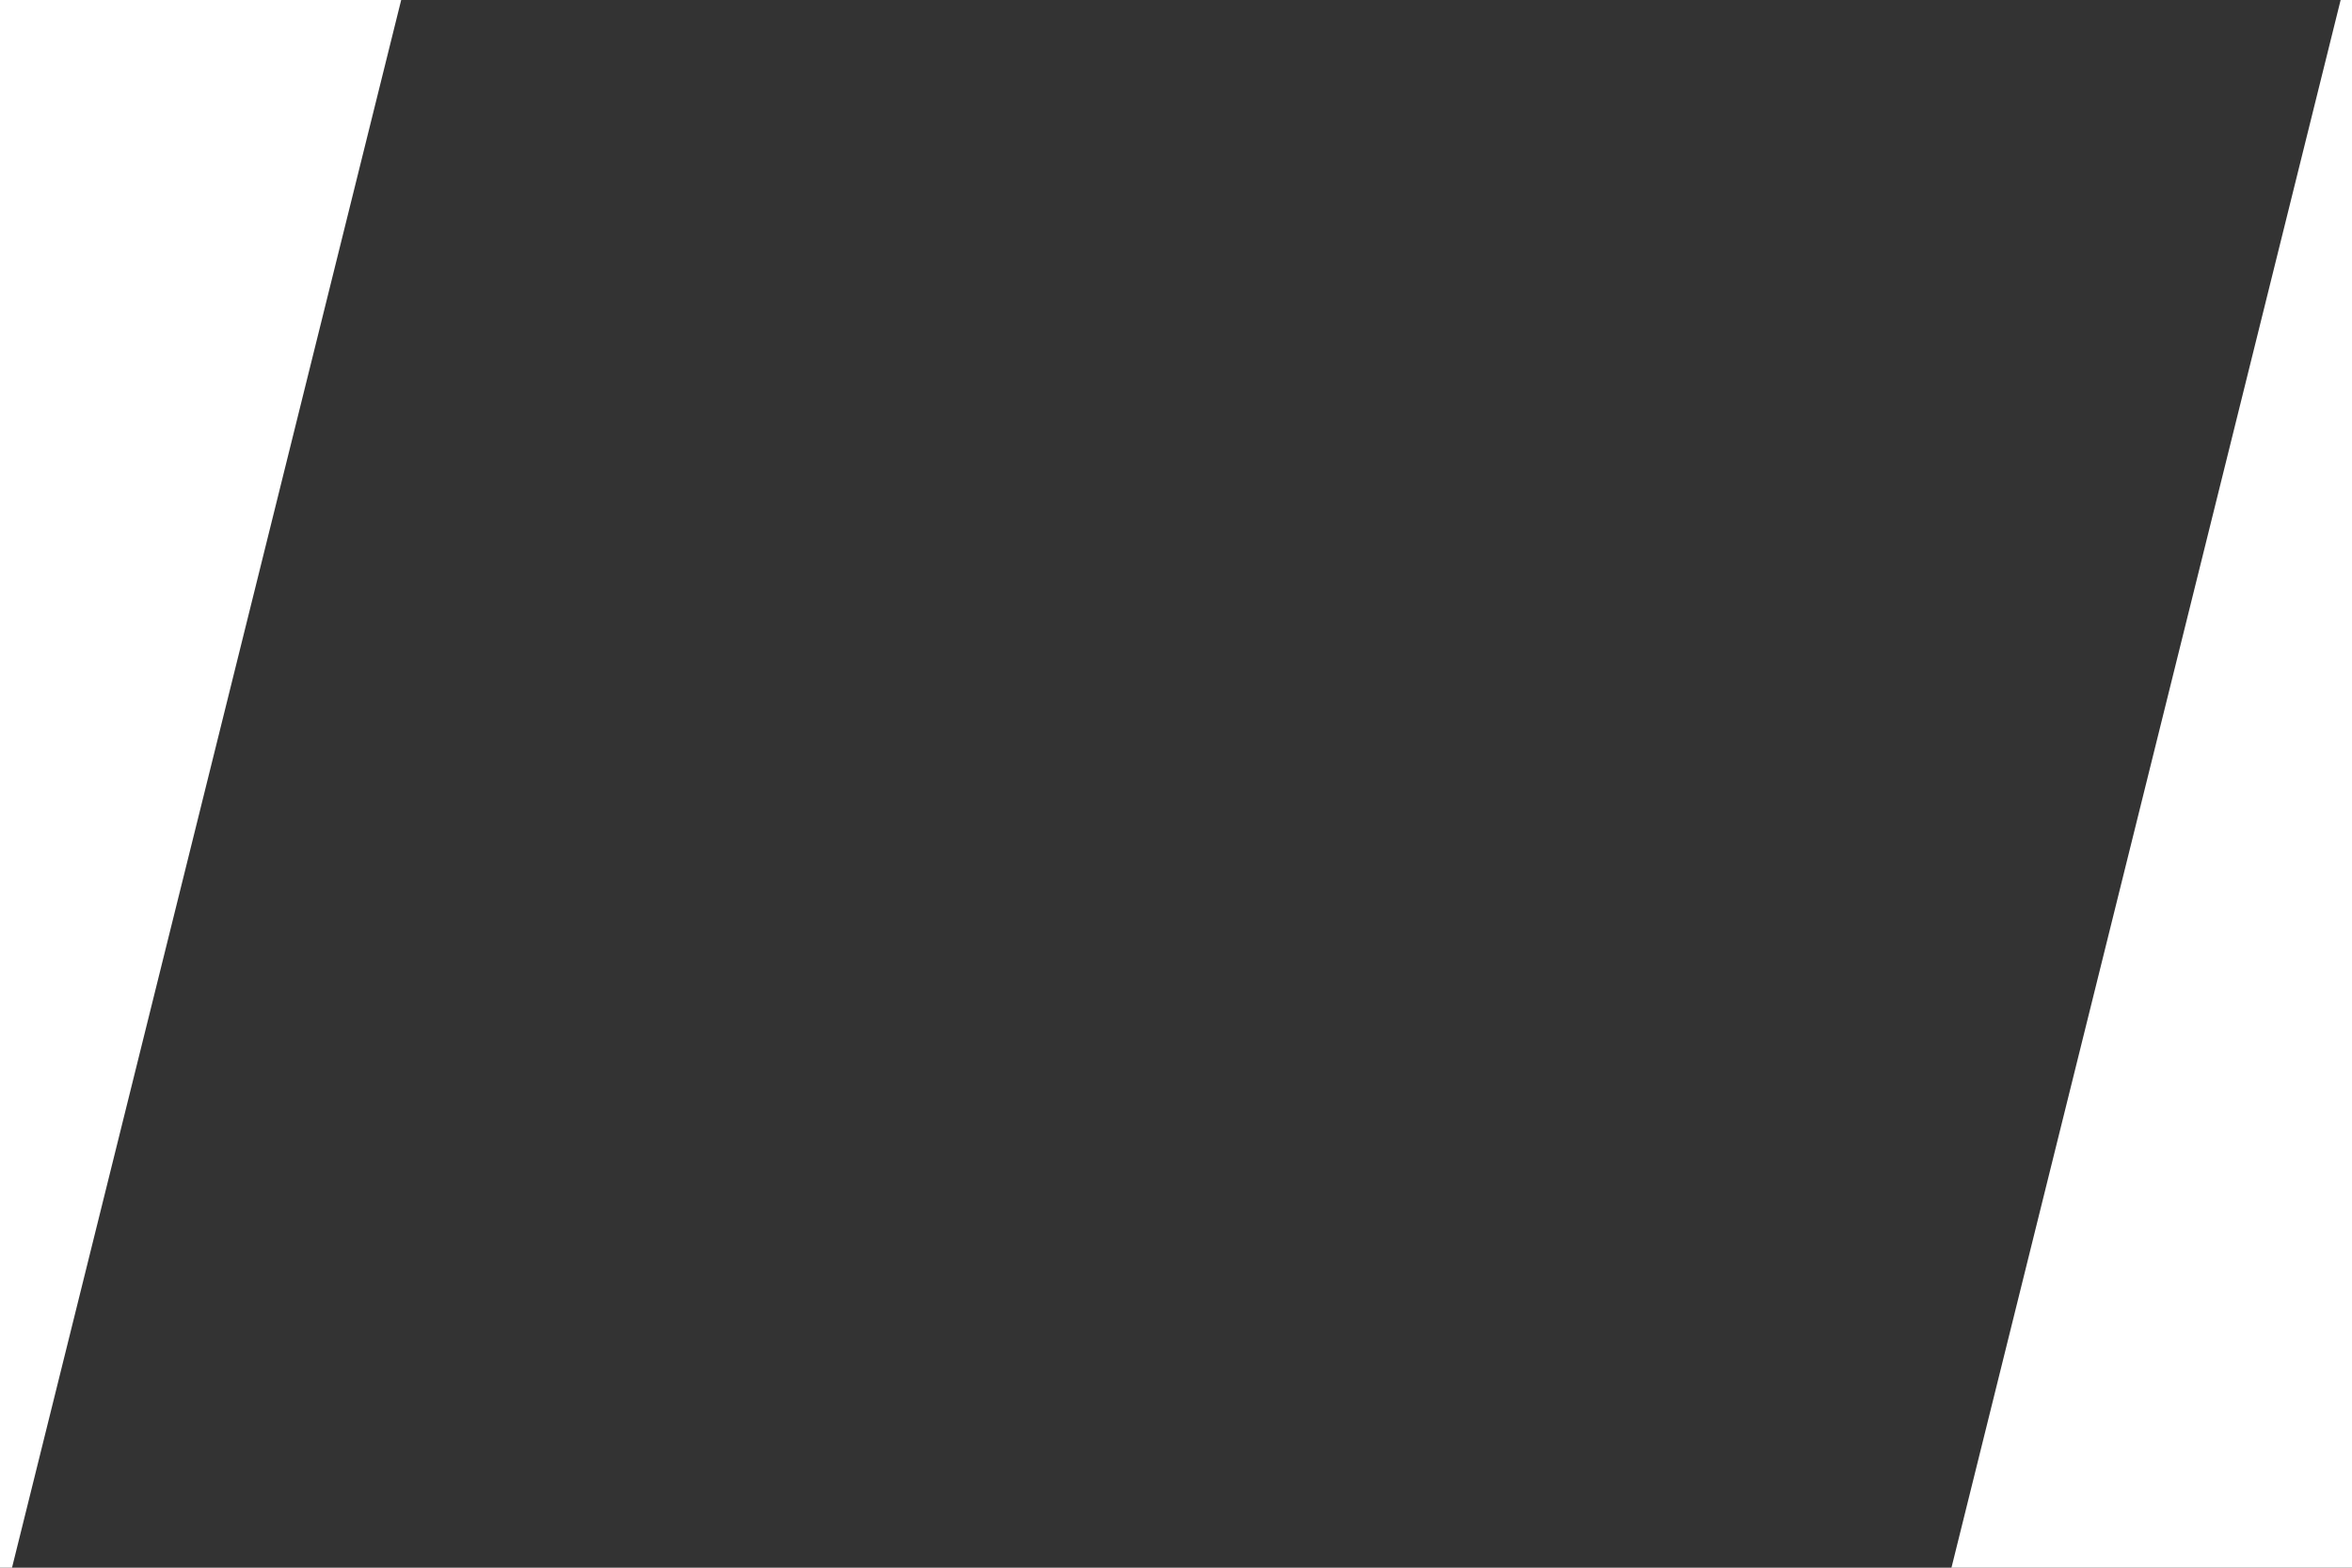
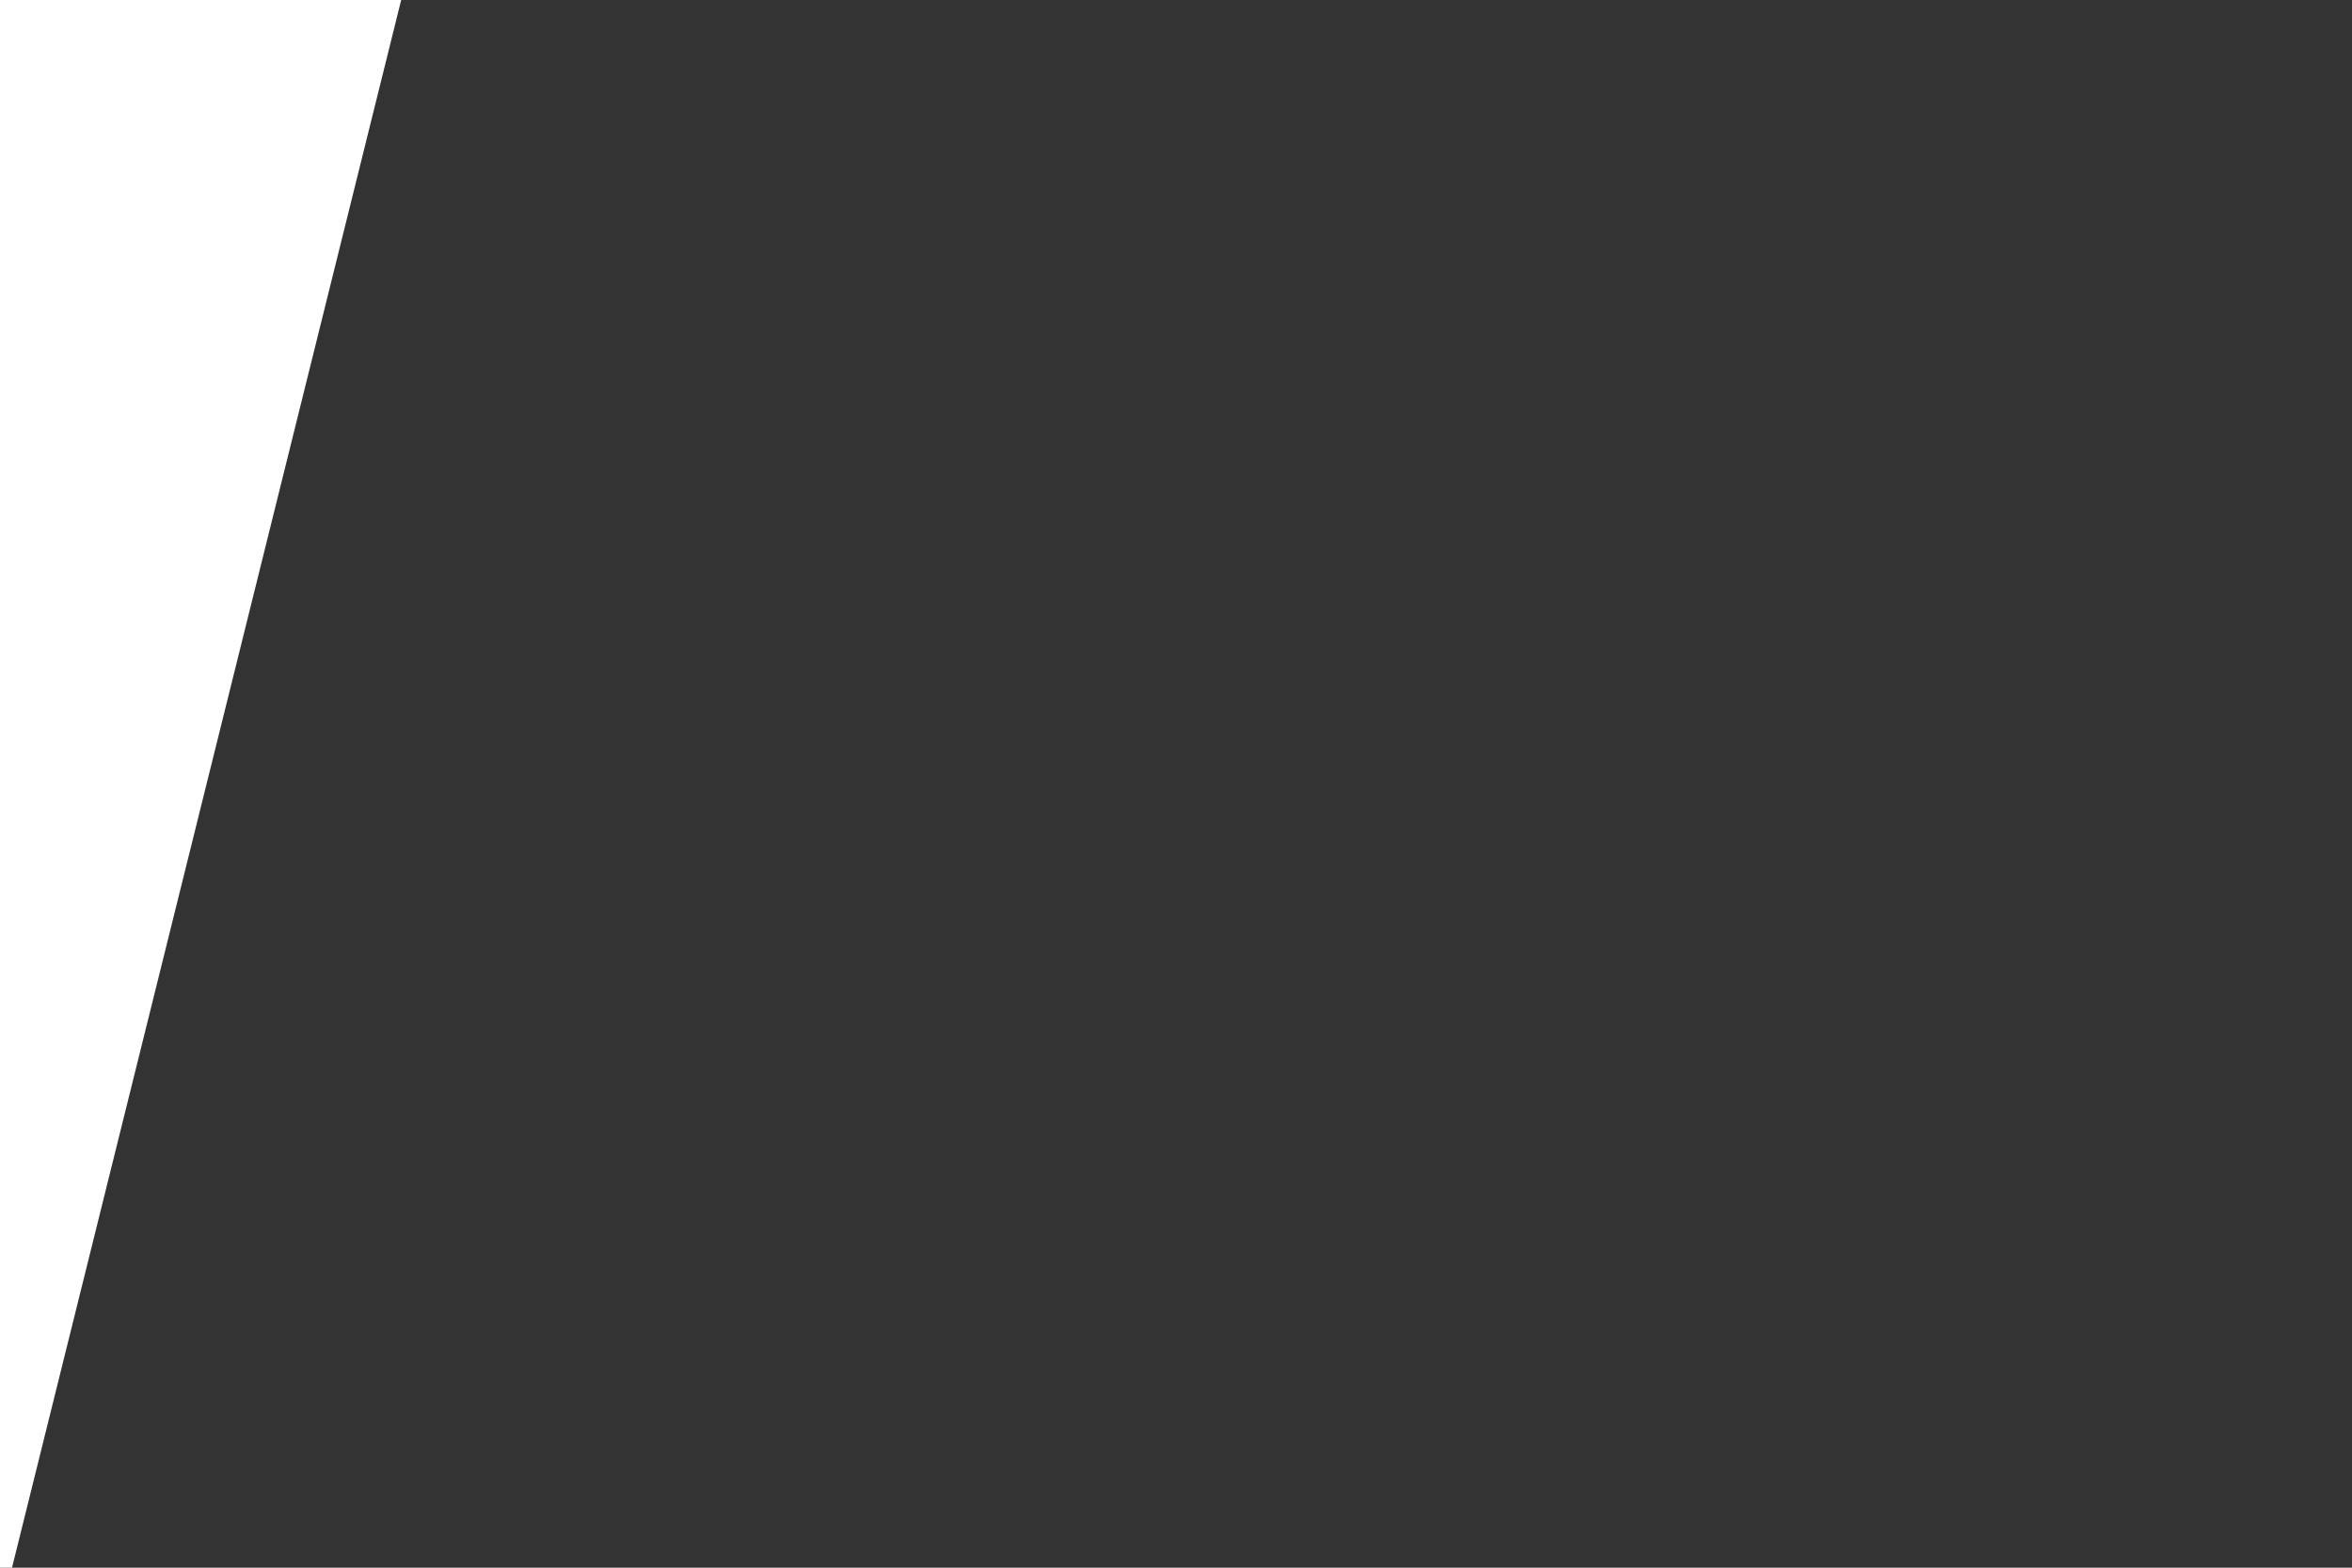
<svg xmlns="http://www.w3.org/2000/svg" version="1.1" id="Layer_1" x="0px" y="0px" viewBox="0 0 600 400" style="enable-background:new 0 0 600 400;" xml:space="preserve">
  <rect x="0" y="0" width="600" height="400" fill="#333333" stroke="none" />
  <style type="text/css">
	.st0{fill:#FFFFFF;}
</style>
  <rect x="-341.9" y="-8.4" transform="matrix(0.241 -0.971 0.971 0.241 -198.304 23.922)" class="st0" width="516.1" height="294.3" />
-   <rect x="426.4" y="111.9" transform="matrix(0.241 -0.971 0.971 0.241 268.09 860.86)" class="st0" width="516.1" height="294.3" />
</svg>